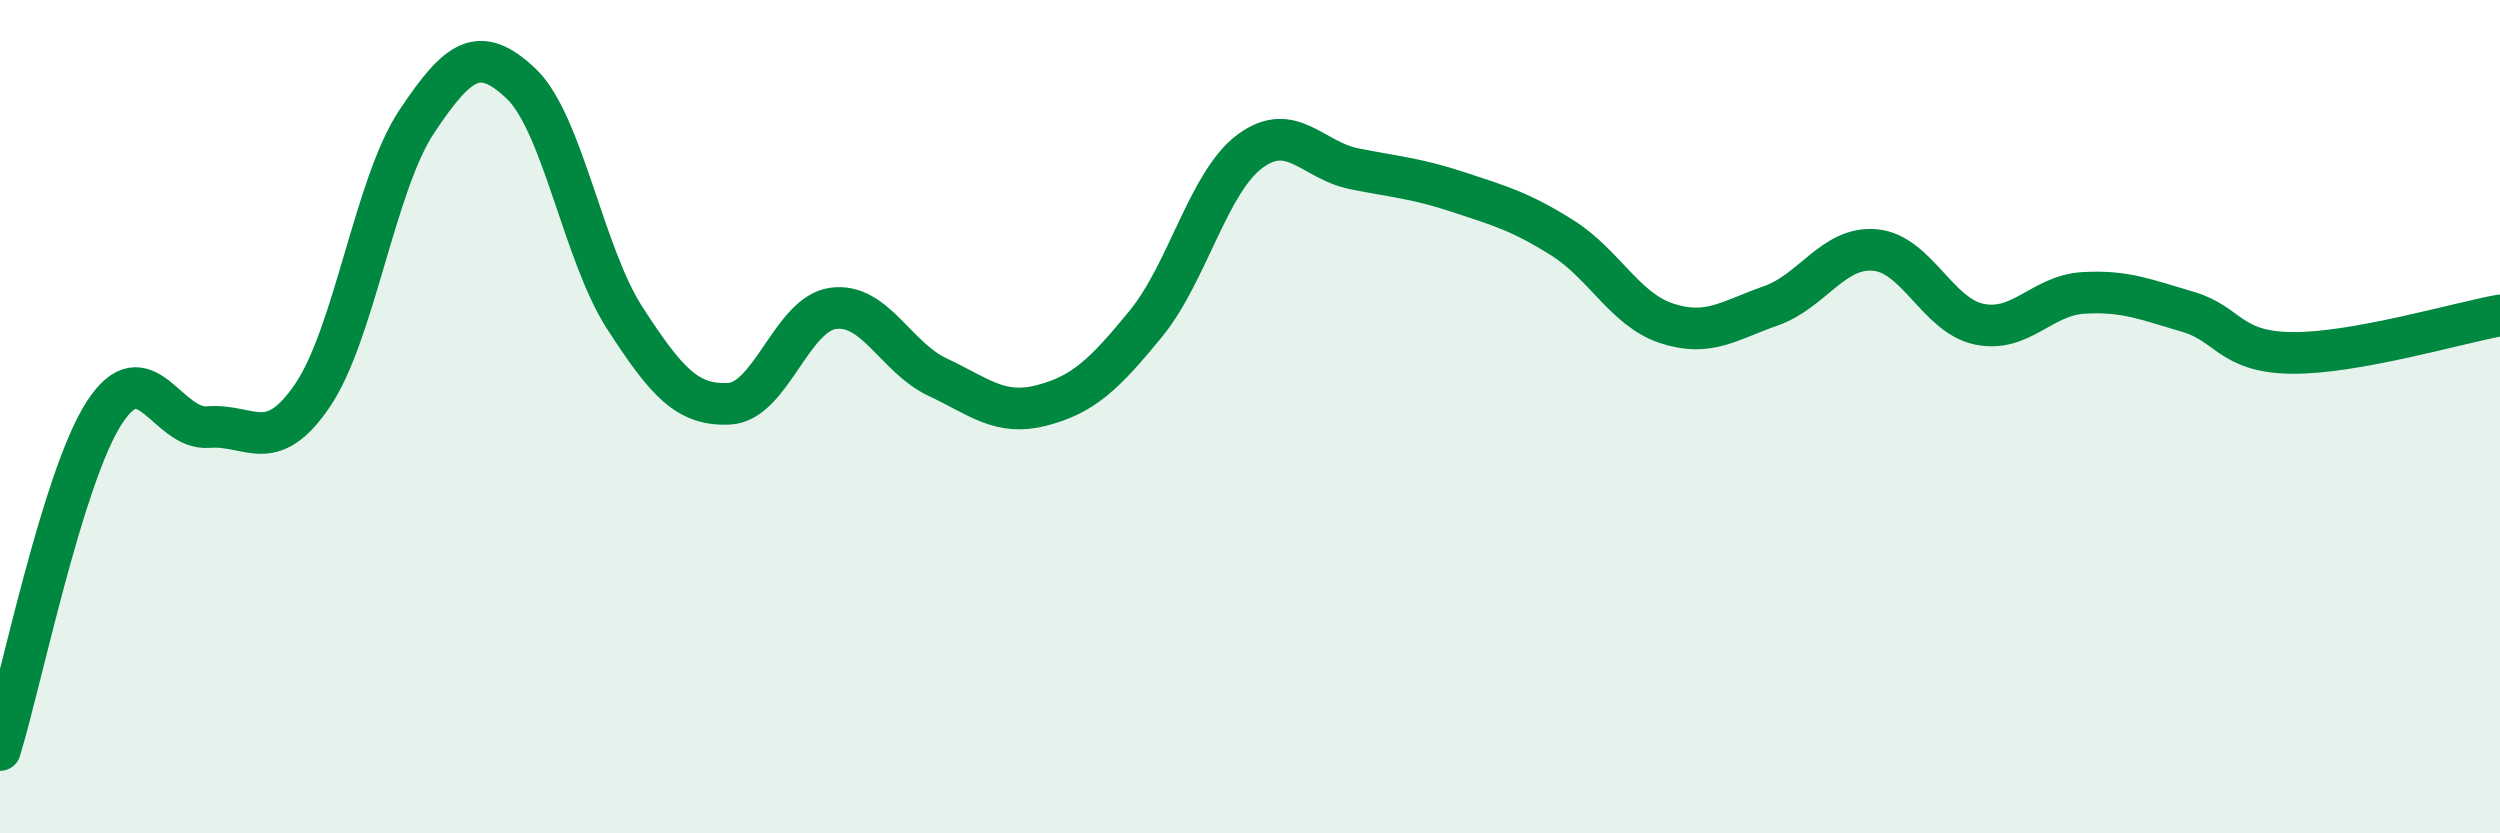
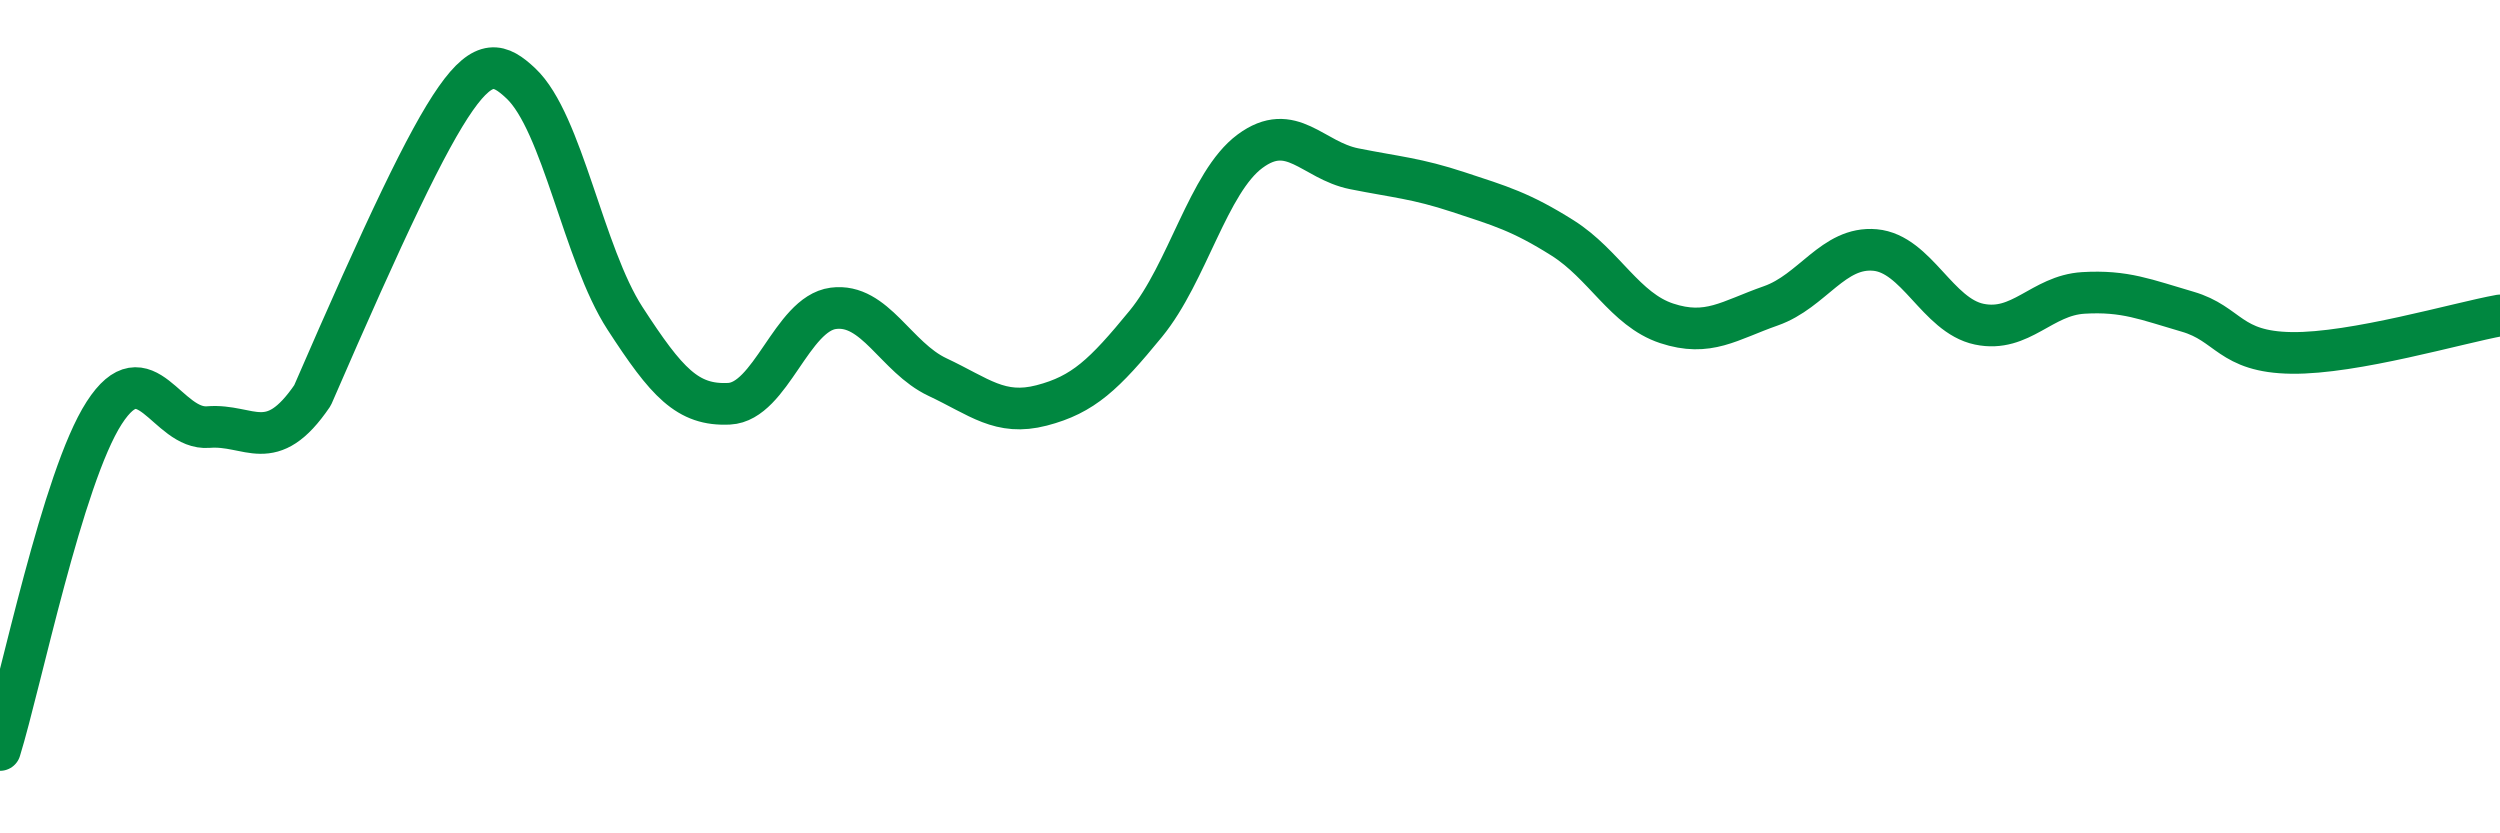
<svg xmlns="http://www.w3.org/2000/svg" width="60" height="20" viewBox="0 0 60 20">
-   <path d="M 0,18 C 0.5,16.38 1.5,11.46 2.5,9.91 C 3.5,8.36 4,10.33 5,10.25 C 6,10.17 6.5,10.96 7.5,9.49 C 8.5,8.02 9,4.42 10,2.92 C 11,1.42 11.5,1.06 12.5,2 C 13.5,2.94 14,6.1 15,7.64 C 16,9.18 16.5,9.74 17.5,9.69 C 18.5,9.64 19,7.53 20,7.4 C 21,7.27 21.5,8.58 22.5,9.05 C 23.5,9.52 24,9.99 25,9.73 C 26,9.47 26.5,8.99 27.5,7.77 C 28.5,6.55 29,4.37 30,3.63 C 31,2.89 31.5,3.85 32.5,4.05 C 33.5,4.25 34,4.28 35,4.61 C 36,4.94 36.5,5.08 37.5,5.71 C 38.5,6.34 39,7.43 40,7.76 C 41,8.09 41.5,7.69 42.5,7.34 C 43.5,6.99 44,5.91 45,6 C 46,6.09 46.5,7.57 47.5,7.78 C 48.5,7.99 49,7.09 50,7.03 C 51,6.97 51.5,7.19 52.5,7.48 C 53.5,7.77 53.5,8.45 55,8.47 C 56.5,8.49 59,7.75 60,7.57L60 20L0 20Z" fill="#008740" opacity="0.1" stroke-linecap="round" stroke-linejoin="round" />
-   <path d="M 0,18 C 0.5,16.38 1.5,11.46 2.5,9.91 C 3.5,8.36 4,10.33 5,10.25 C 6,10.17 6.5,10.96 7.5,9.49 C 8.5,8.02 9,4.42 10,2.92 C 11,1.42 11.5,1.06 12.5,2 C 13.5,2.94 14,6.1 15,7.64 C 16,9.18 16.5,9.74 17.5,9.69 C 18.5,9.64 19,7.53 20,7.4 C 21,7.27 21.5,8.58 22.5,9.05 C 23.5,9.52 24,9.99 25,9.73 C 26,9.47 26.5,8.99 27.5,7.77 C 28.5,6.55 29,4.37 30,3.63 C 31,2.89 31.5,3.85 32.5,4.05 C 33.5,4.25 34,4.28 35,4.61 C 36,4.94 36.5,5.08 37.5,5.71 C 38.5,6.34 39,7.43 40,7.76 C 41,8.09 41.5,7.69 42.5,7.34 C 43.5,6.99 44,5.91 45,6 C 46,6.09 46.5,7.57 47.5,7.78 C 48.5,7.99 49,7.09 50,7.03 C 51,6.97 51.5,7.19 52.5,7.48 C 53.5,7.77 53.5,8.45 55,8.47 C 56.5,8.49 59,7.75 60,7.57" stroke="#008740" stroke-width="1" fill="none" stroke-linecap="round" stroke-linejoin="round" />
+   <path d="M 0,18 C 0.5,16.38 1.5,11.46 2.5,9.91 C 3.5,8.36 4,10.33 5,10.25 C 6,10.17 6.5,10.96 7.5,9.49 C 11,1.42 11.5,1.06 12.5,2 C 13.5,2.94 14,6.1 15,7.64 C 16,9.18 16.5,9.74 17.5,9.69 C 18.5,9.64 19,7.53 20,7.4 C 21,7.27 21.5,8.58 22.5,9.05 C 23.5,9.52 24,9.99 25,9.73 C 26,9.47 26.5,8.99 27.5,7.77 C 28.5,6.55 29,4.37 30,3.63 C 31,2.89 31.5,3.85 32.5,4.05 C 33.5,4.25 34,4.28 35,4.61 C 36,4.94 36.5,5.08 37.5,5.71 C 38.5,6.34 39,7.43 40,7.76 C 41,8.09 41.5,7.69 42.5,7.34 C 43.5,6.99 44,5.91 45,6 C 46,6.09 46.5,7.57 47.5,7.78 C 48.5,7.99 49,7.09 50,7.03 C 51,6.97 51.5,7.19 52.5,7.48 C 53.5,7.77 53.5,8.45 55,8.47 C 56.5,8.49 59,7.75 60,7.57" stroke="#008740" stroke-width="1" fill="none" stroke-linecap="round" stroke-linejoin="round" />
</svg>